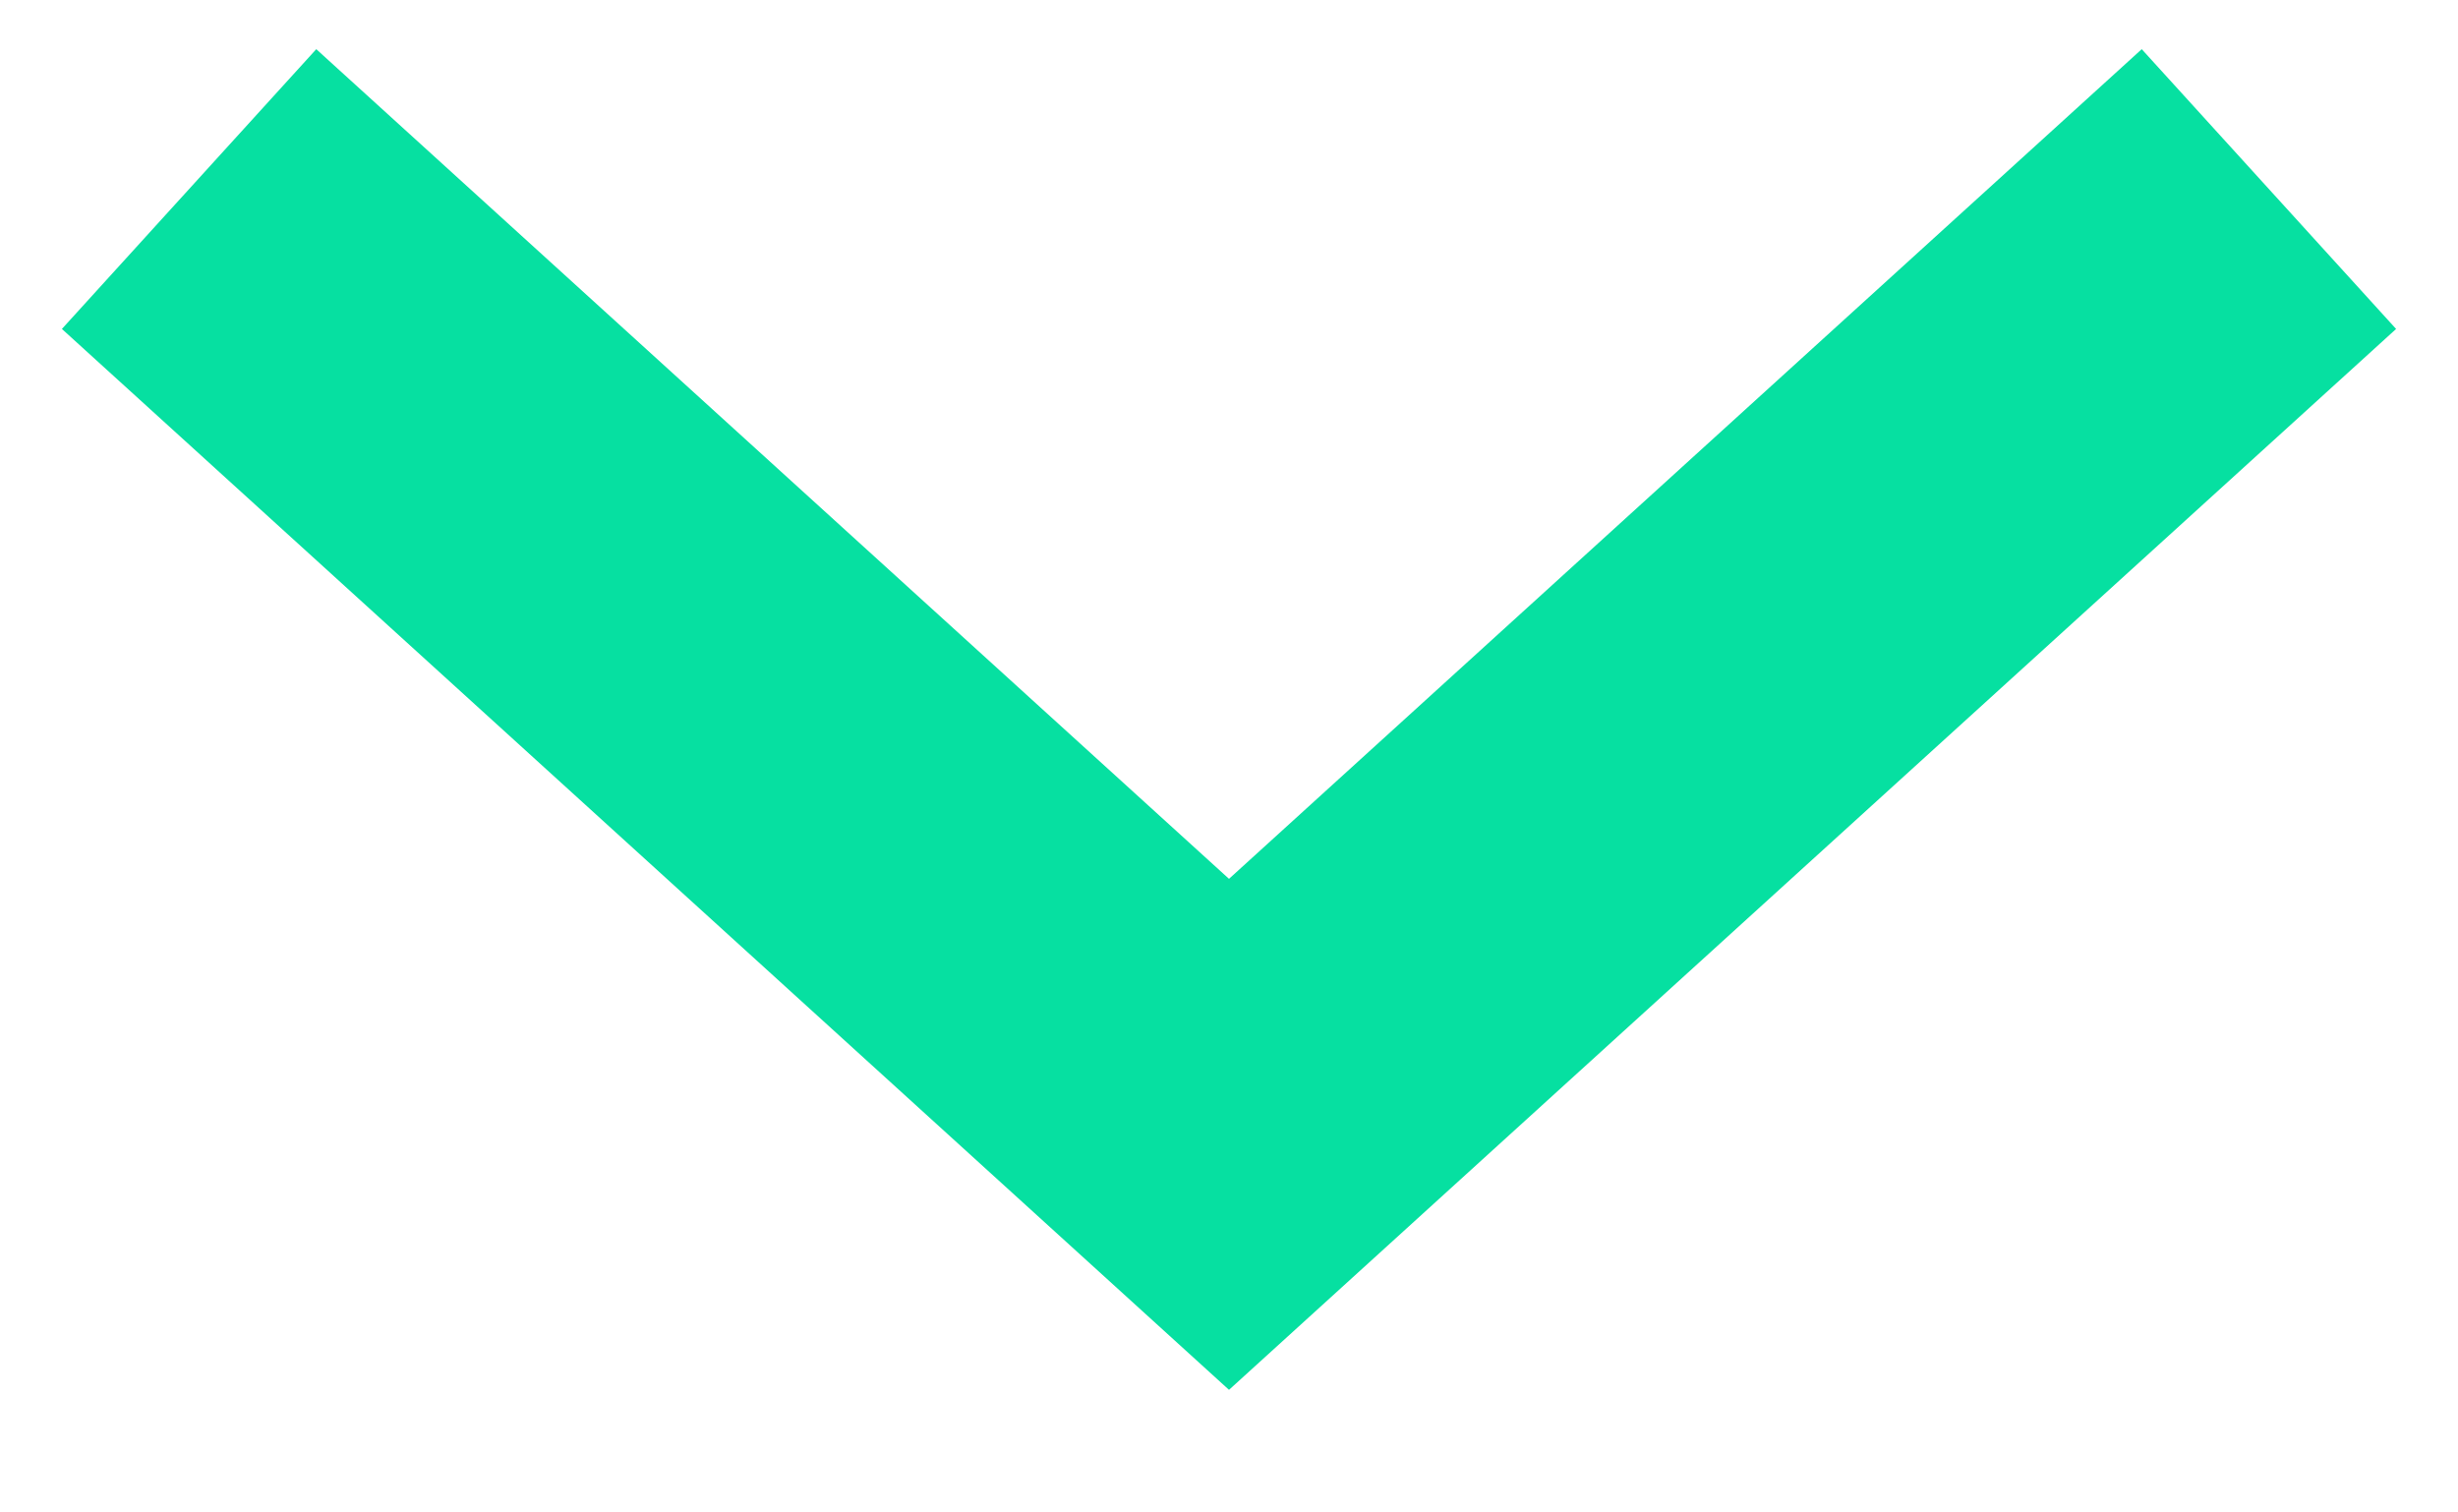
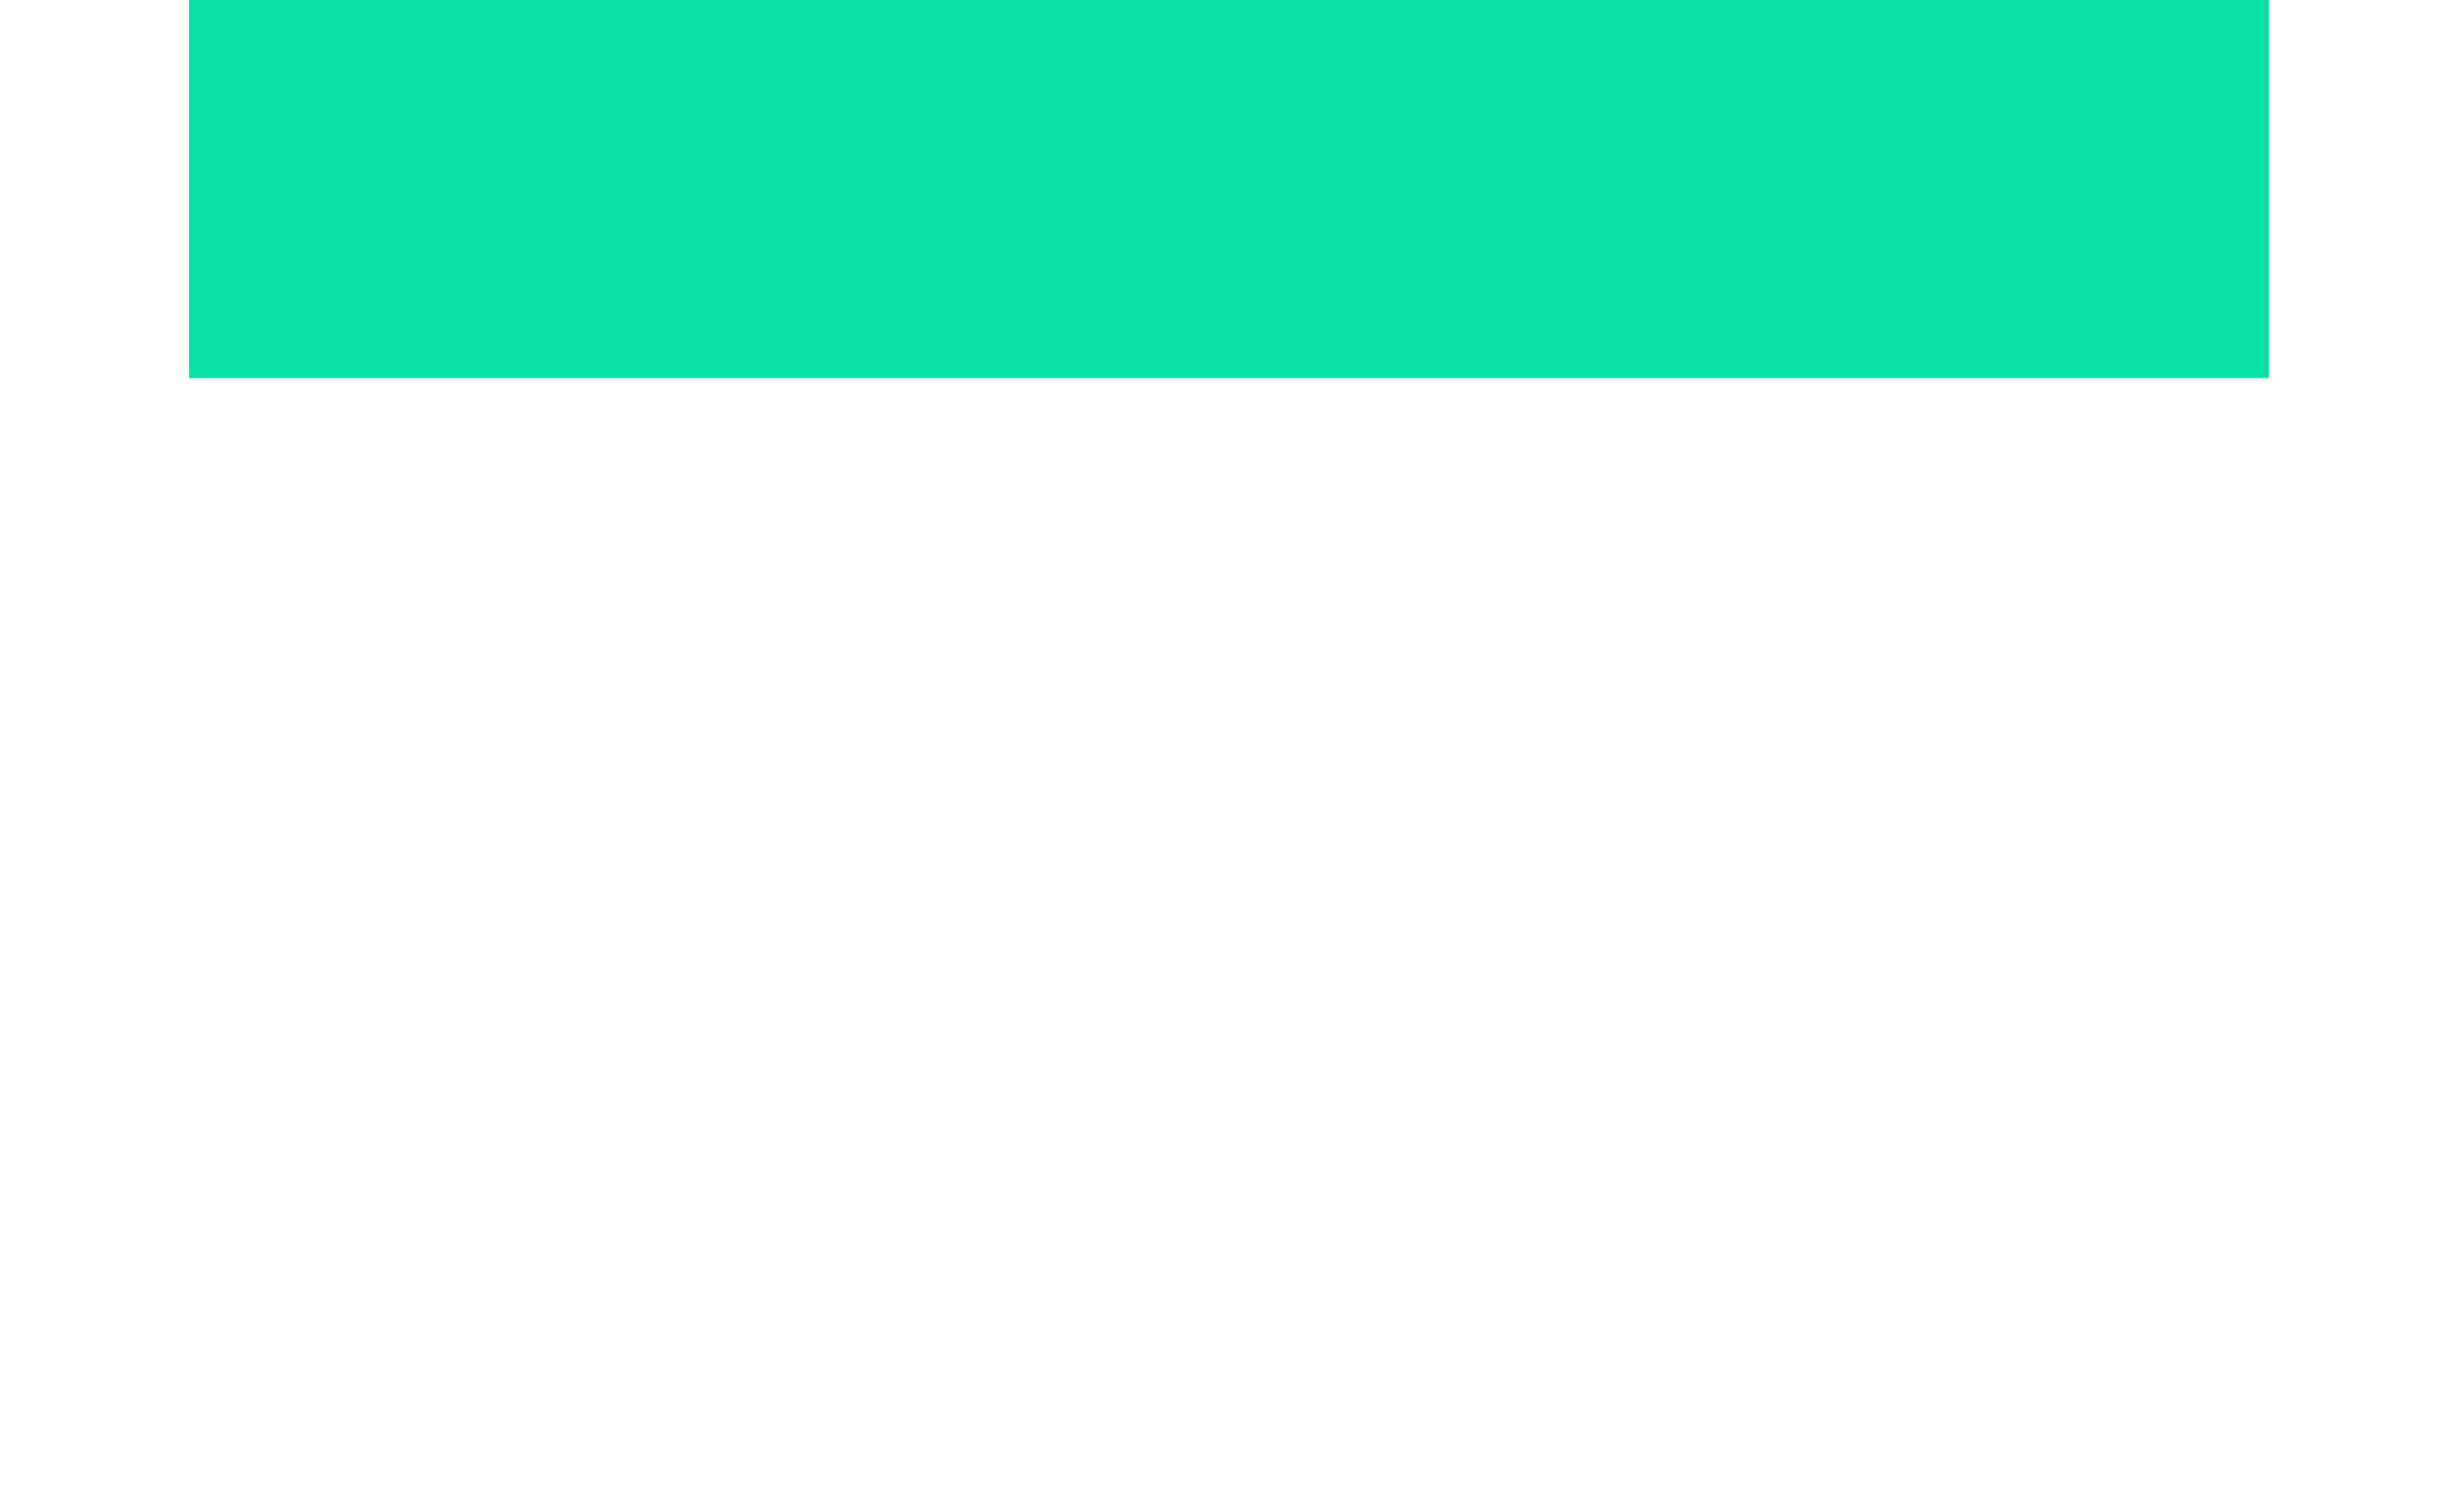
<svg xmlns="http://www.w3.org/2000/svg" width="13" height="8" viewBox="0 0 13 8" fill="none">
-   <path d="M12 1L6.5 6L1 1" stroke="#06E0A1" stroke-width="2" />
+   <path d="M12 1L1 1" stroke="#06E0A1" stroke-width="2" />
</svg>